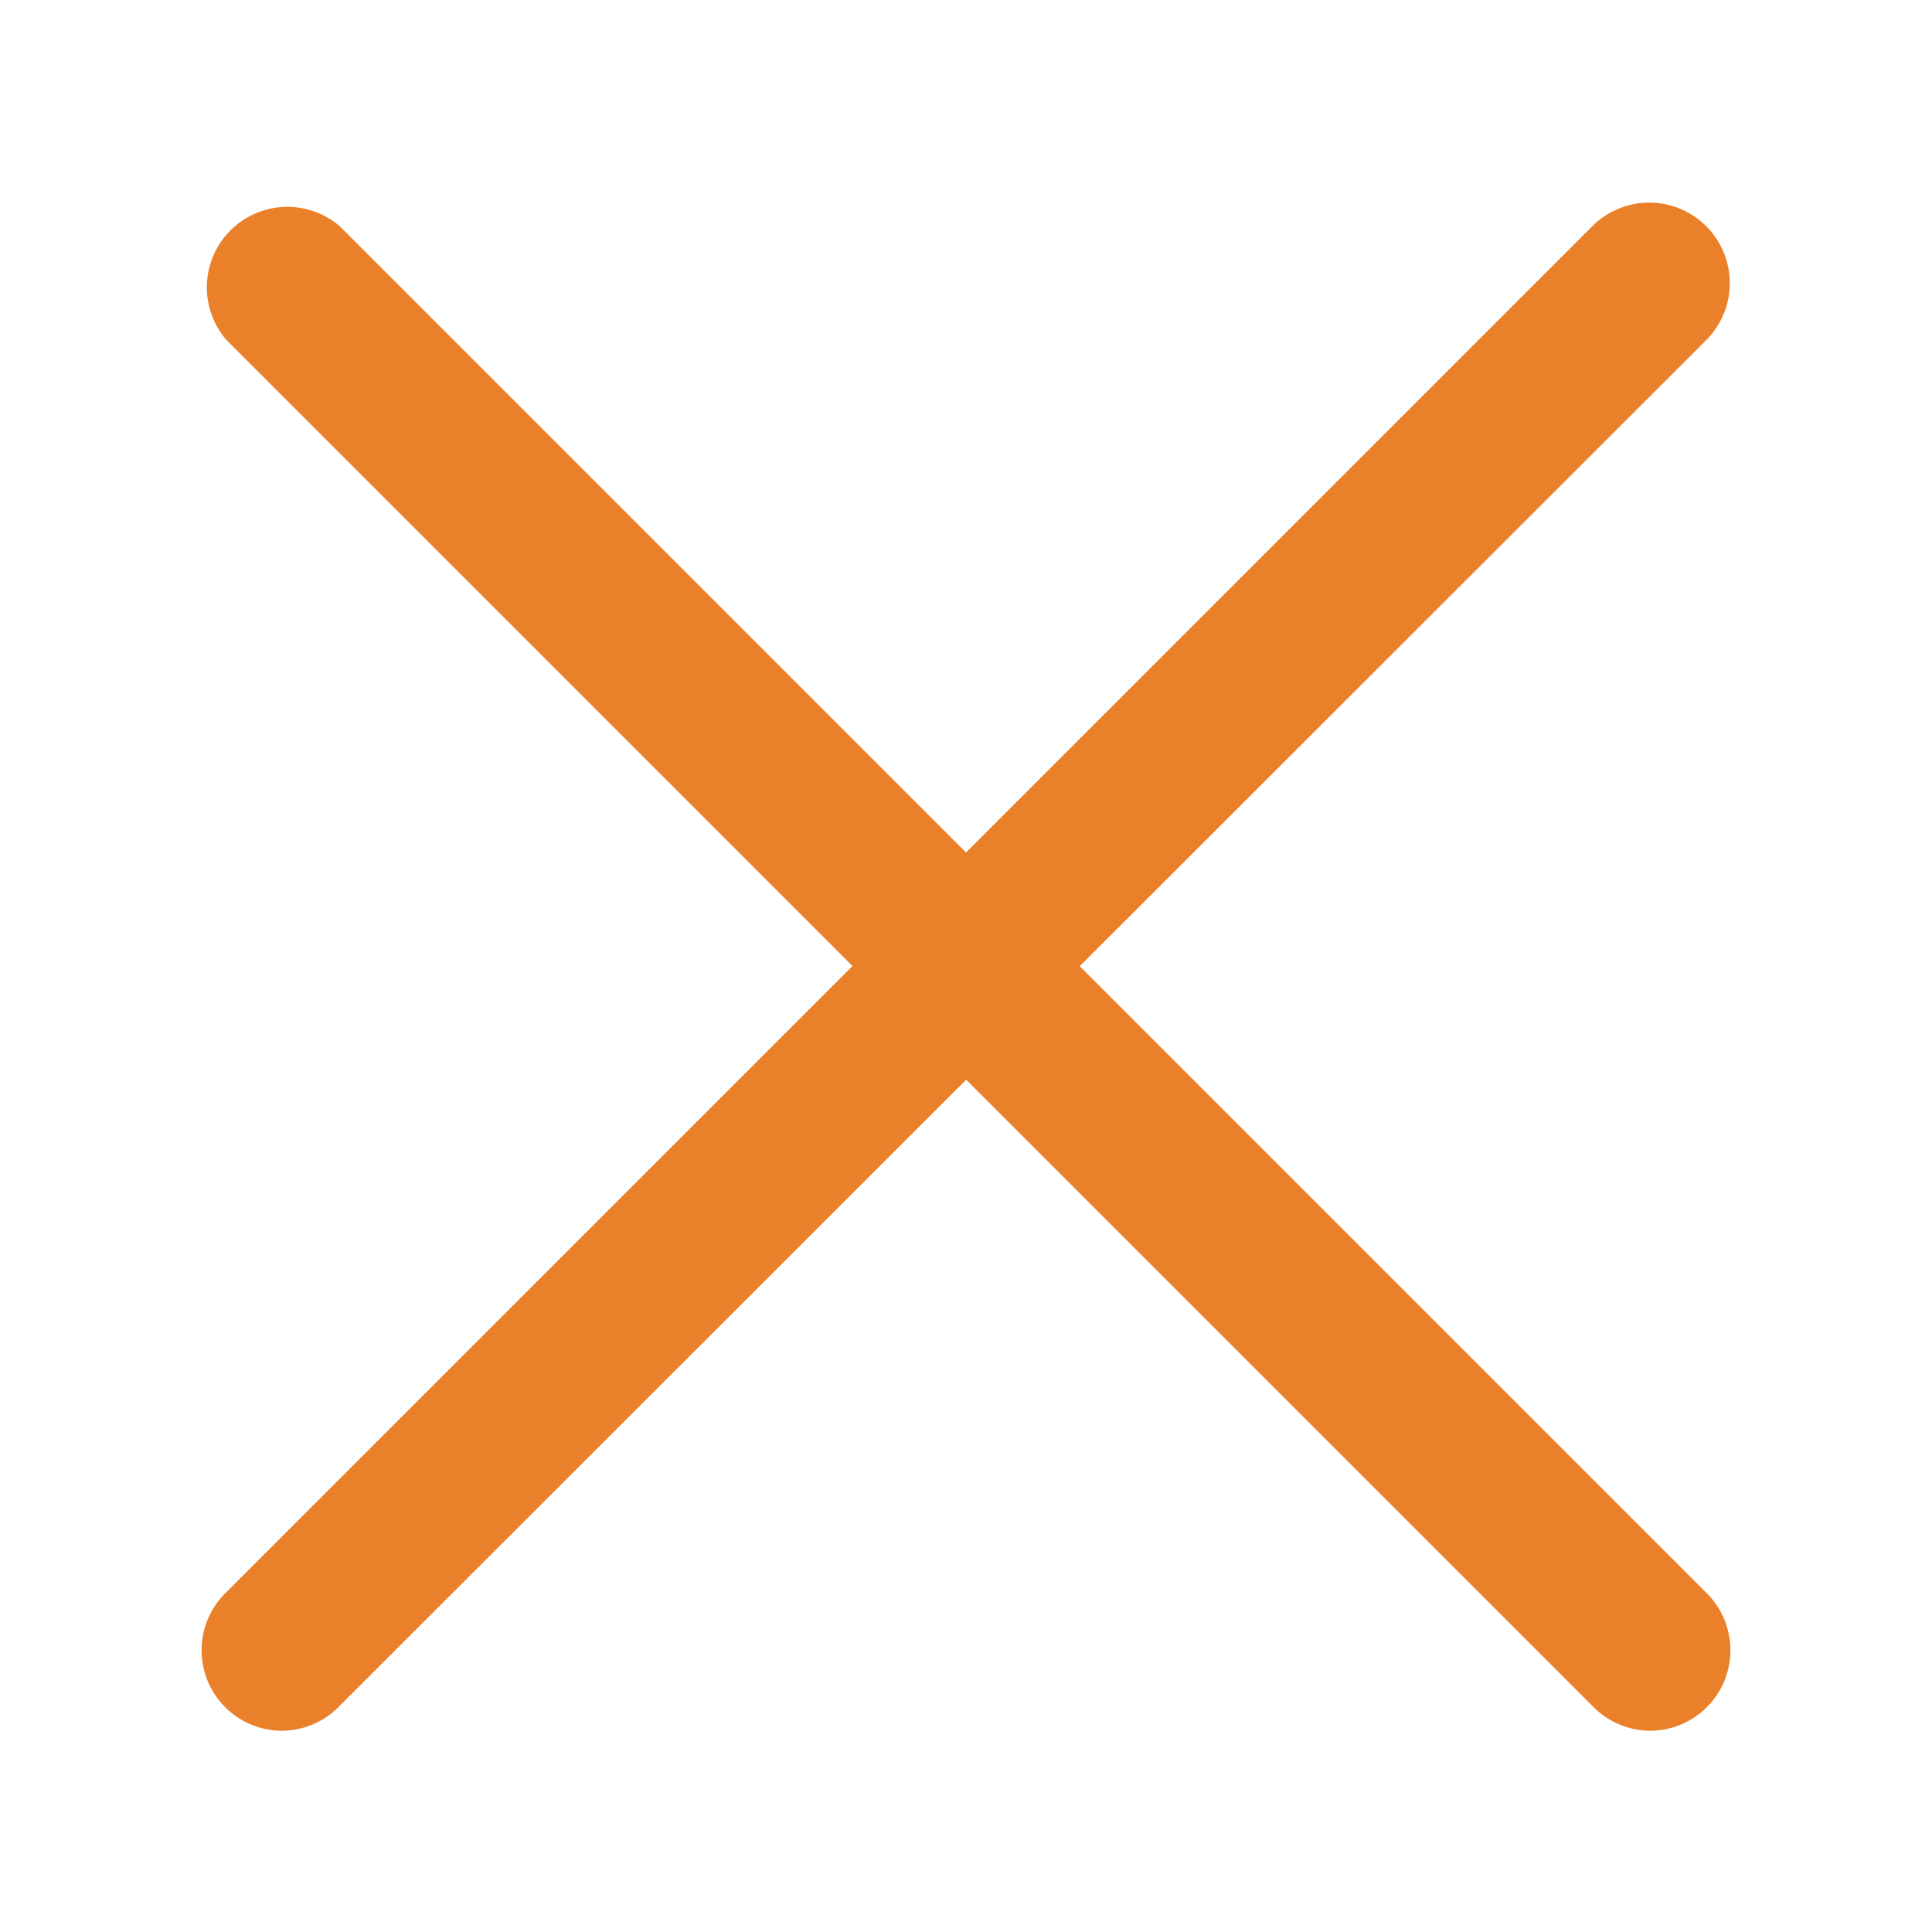
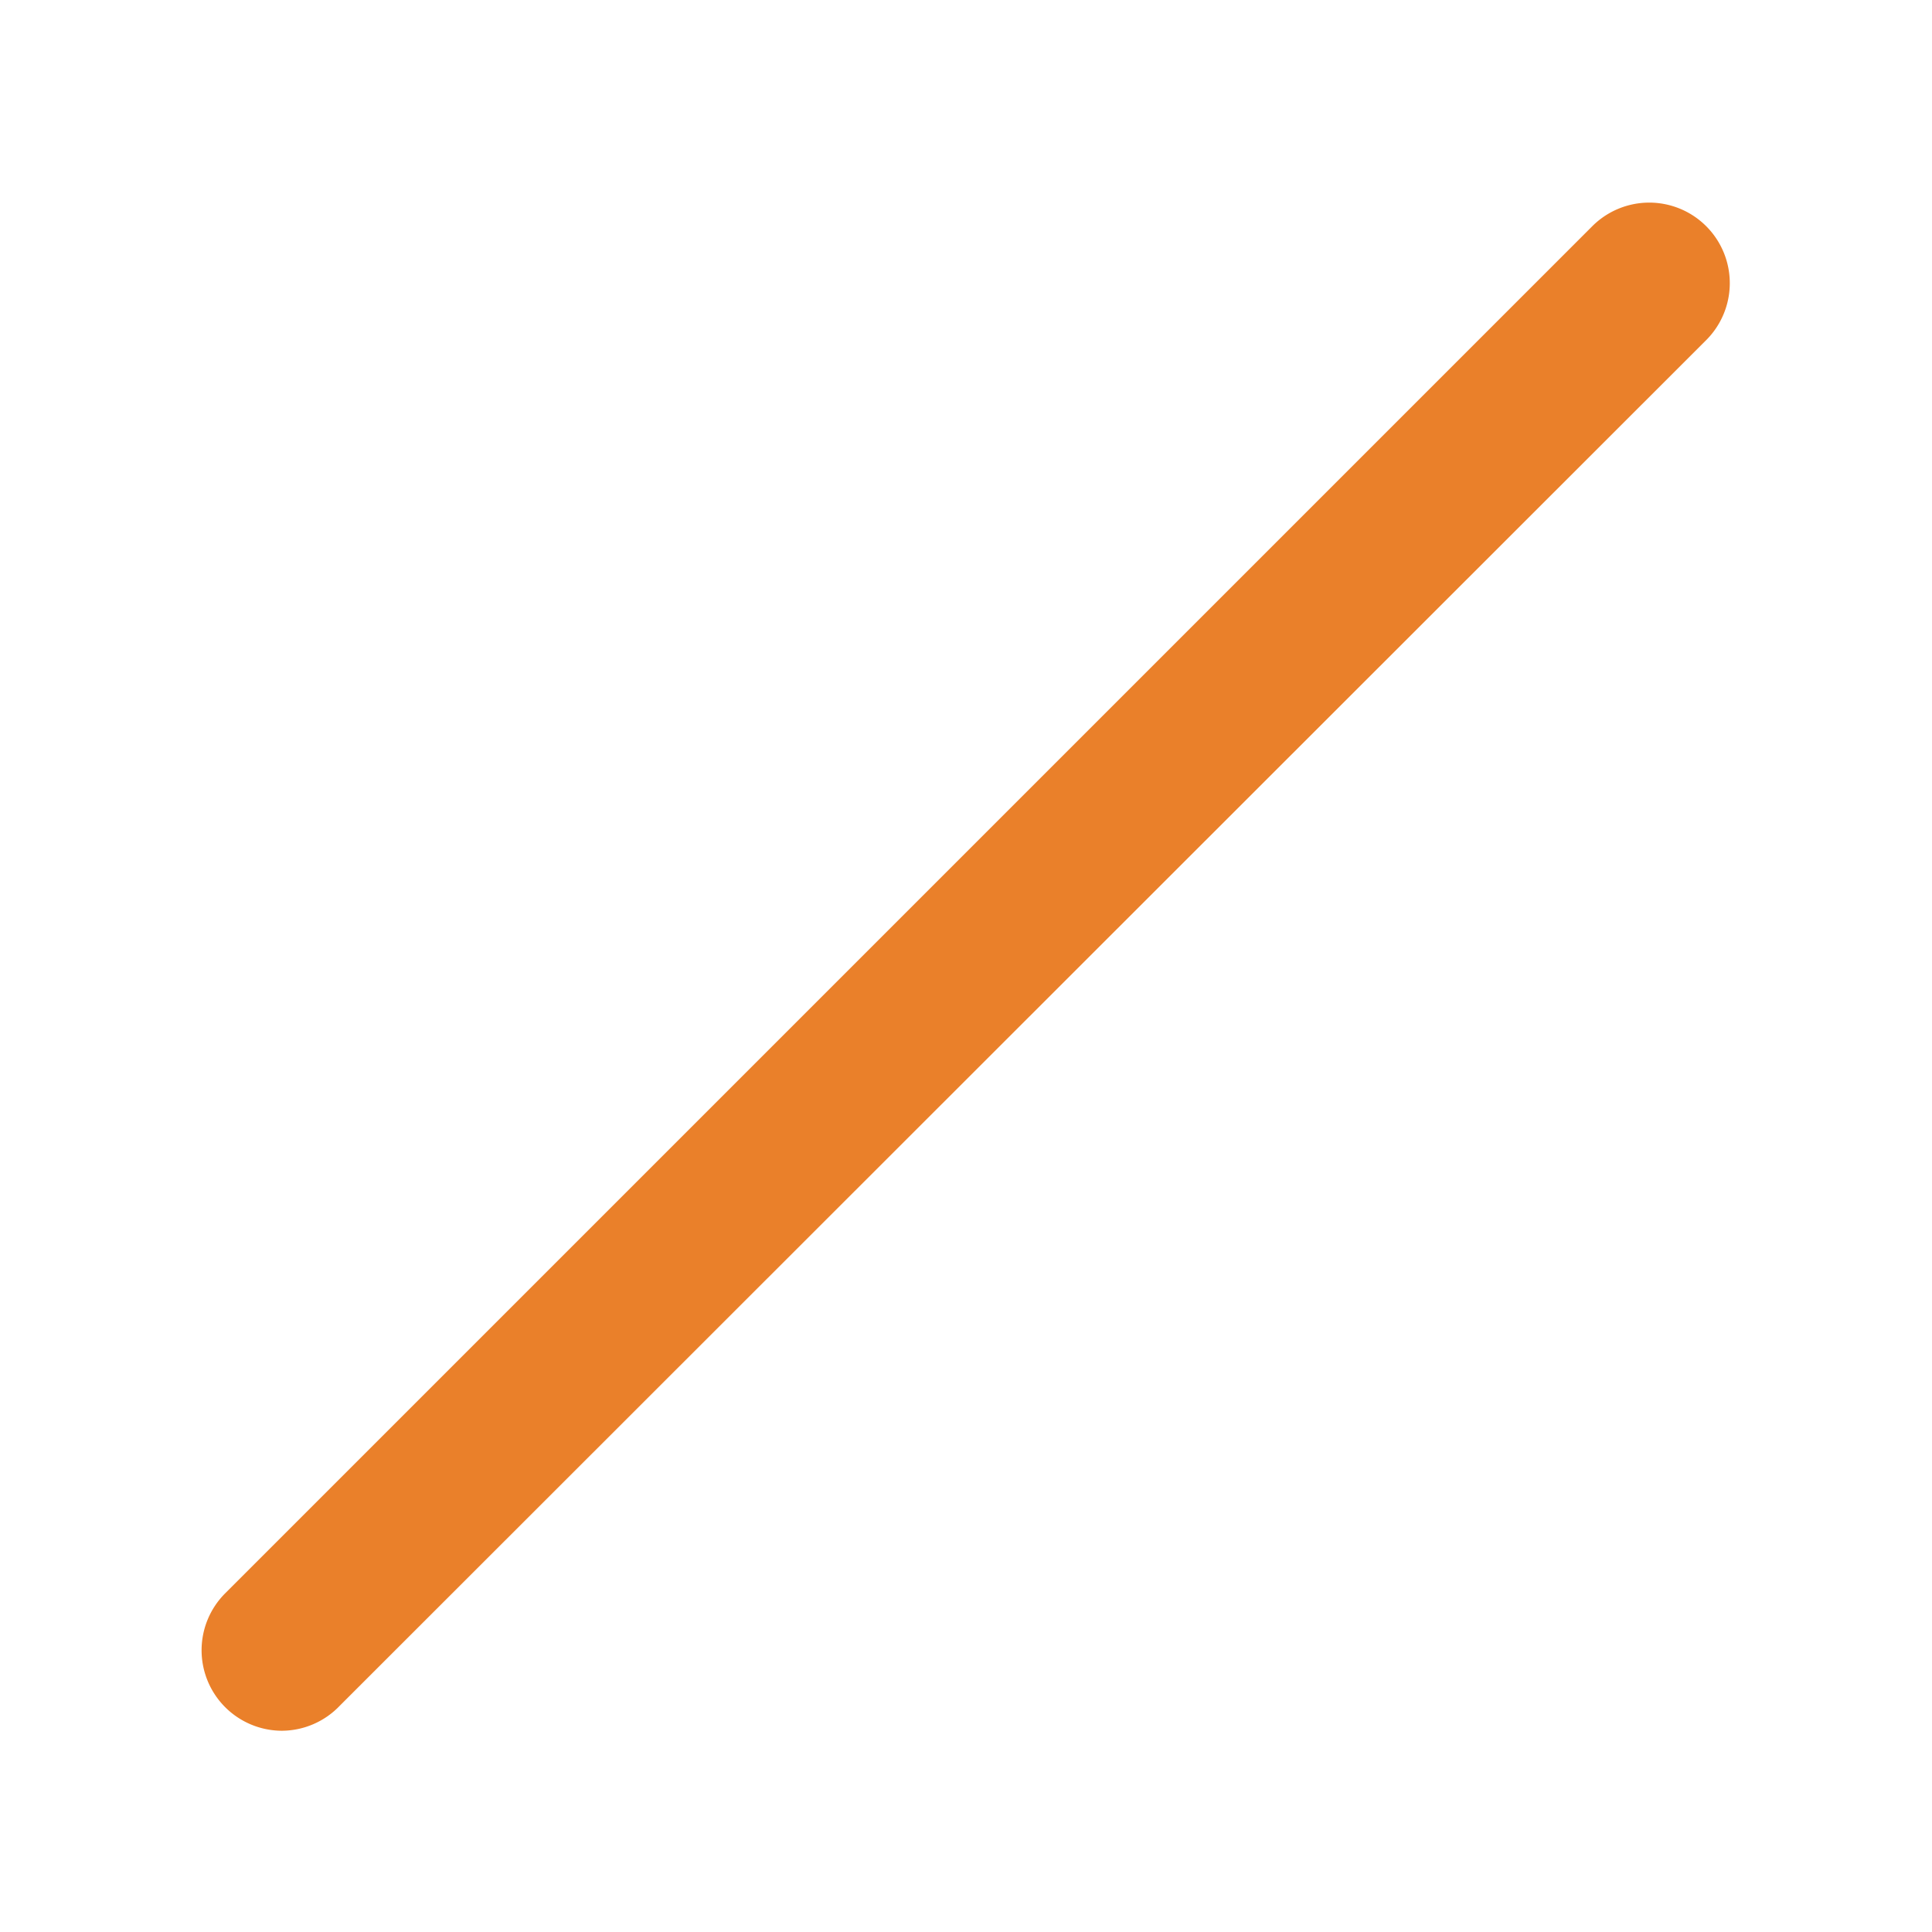
<svg xmlns="http://www.w3.org/2000/svg" width="48px" height="48px" viewBox="0 0 48 48">
  <title>70 Basic icons by Xicons.co</title>
-   <path d="M41,43a2,2,0,0,1-1.41-.59L5.62,8.44A2,2,0,0,1,8.44,5.62L42.38,39.56A2,2,0,0,1,41,43Z" fill="#ea802a" />
  <path d="M7,43a2,2,0,0,1-1.41-3.41L39.56,5.62a2,2,0,0,1,2.83,2.83L8.44,42.38A2,2,0,0,1,7,43Z" fill="#ea802a" />
</svg>